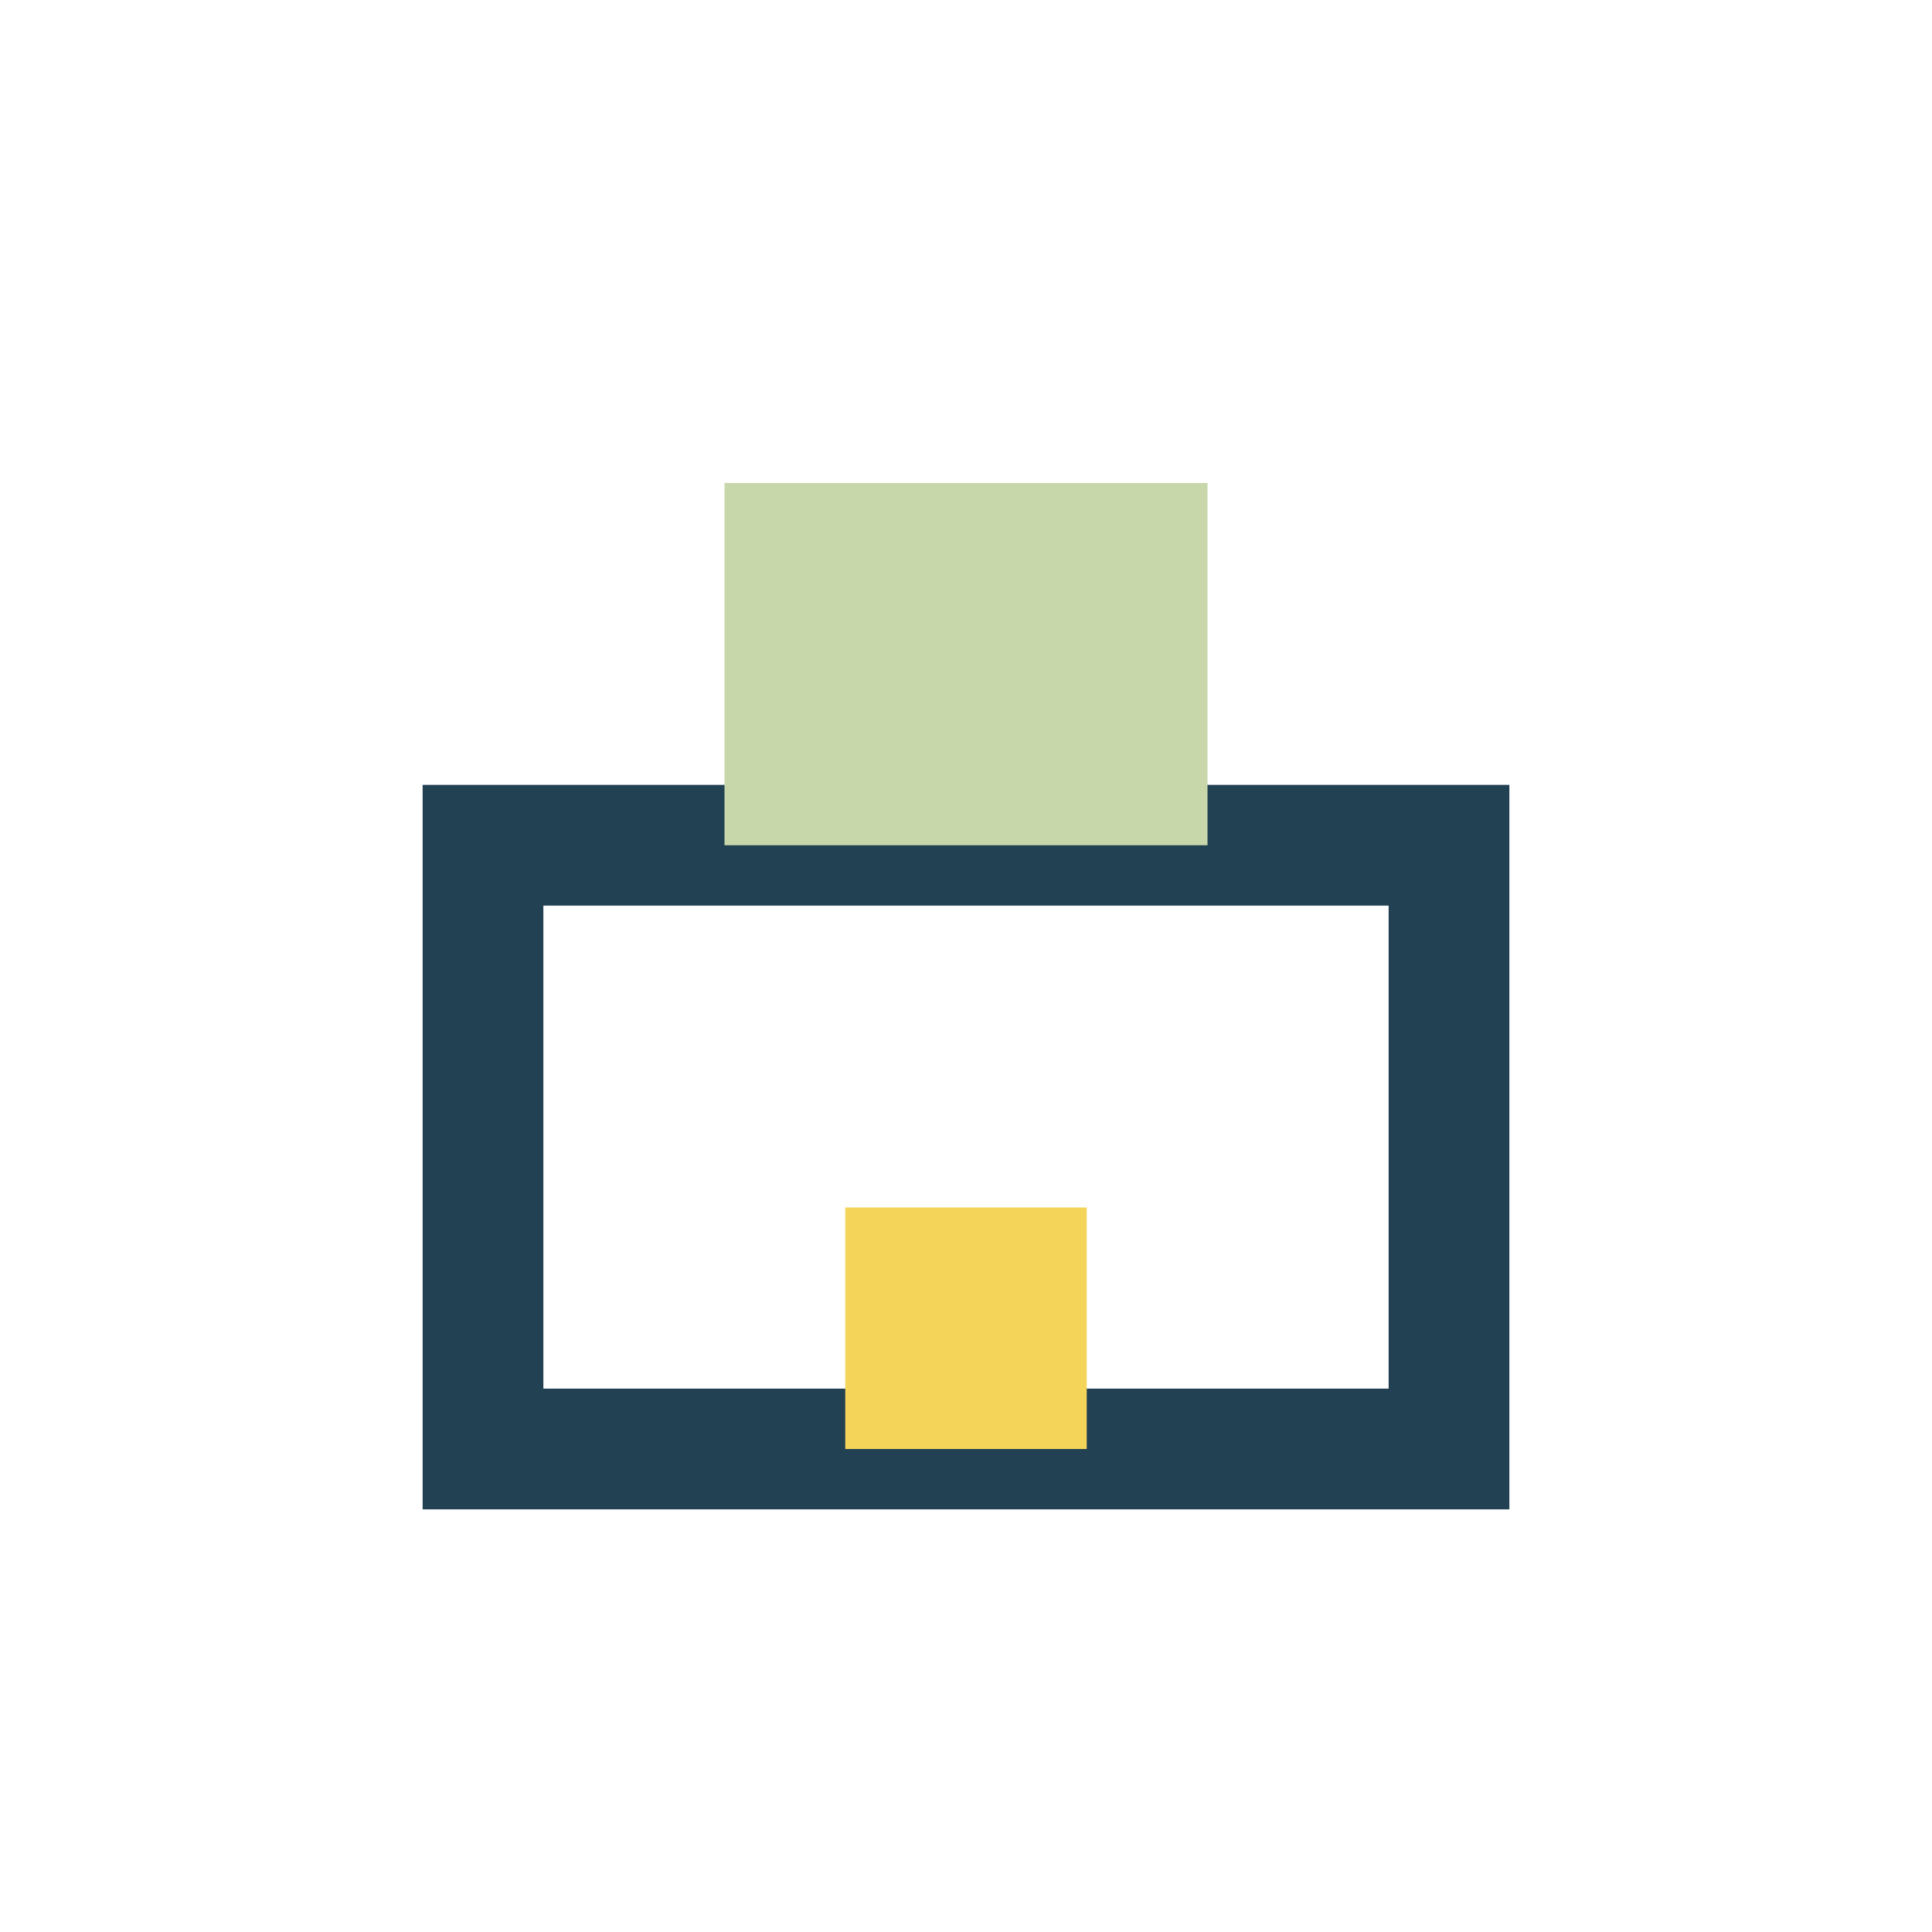
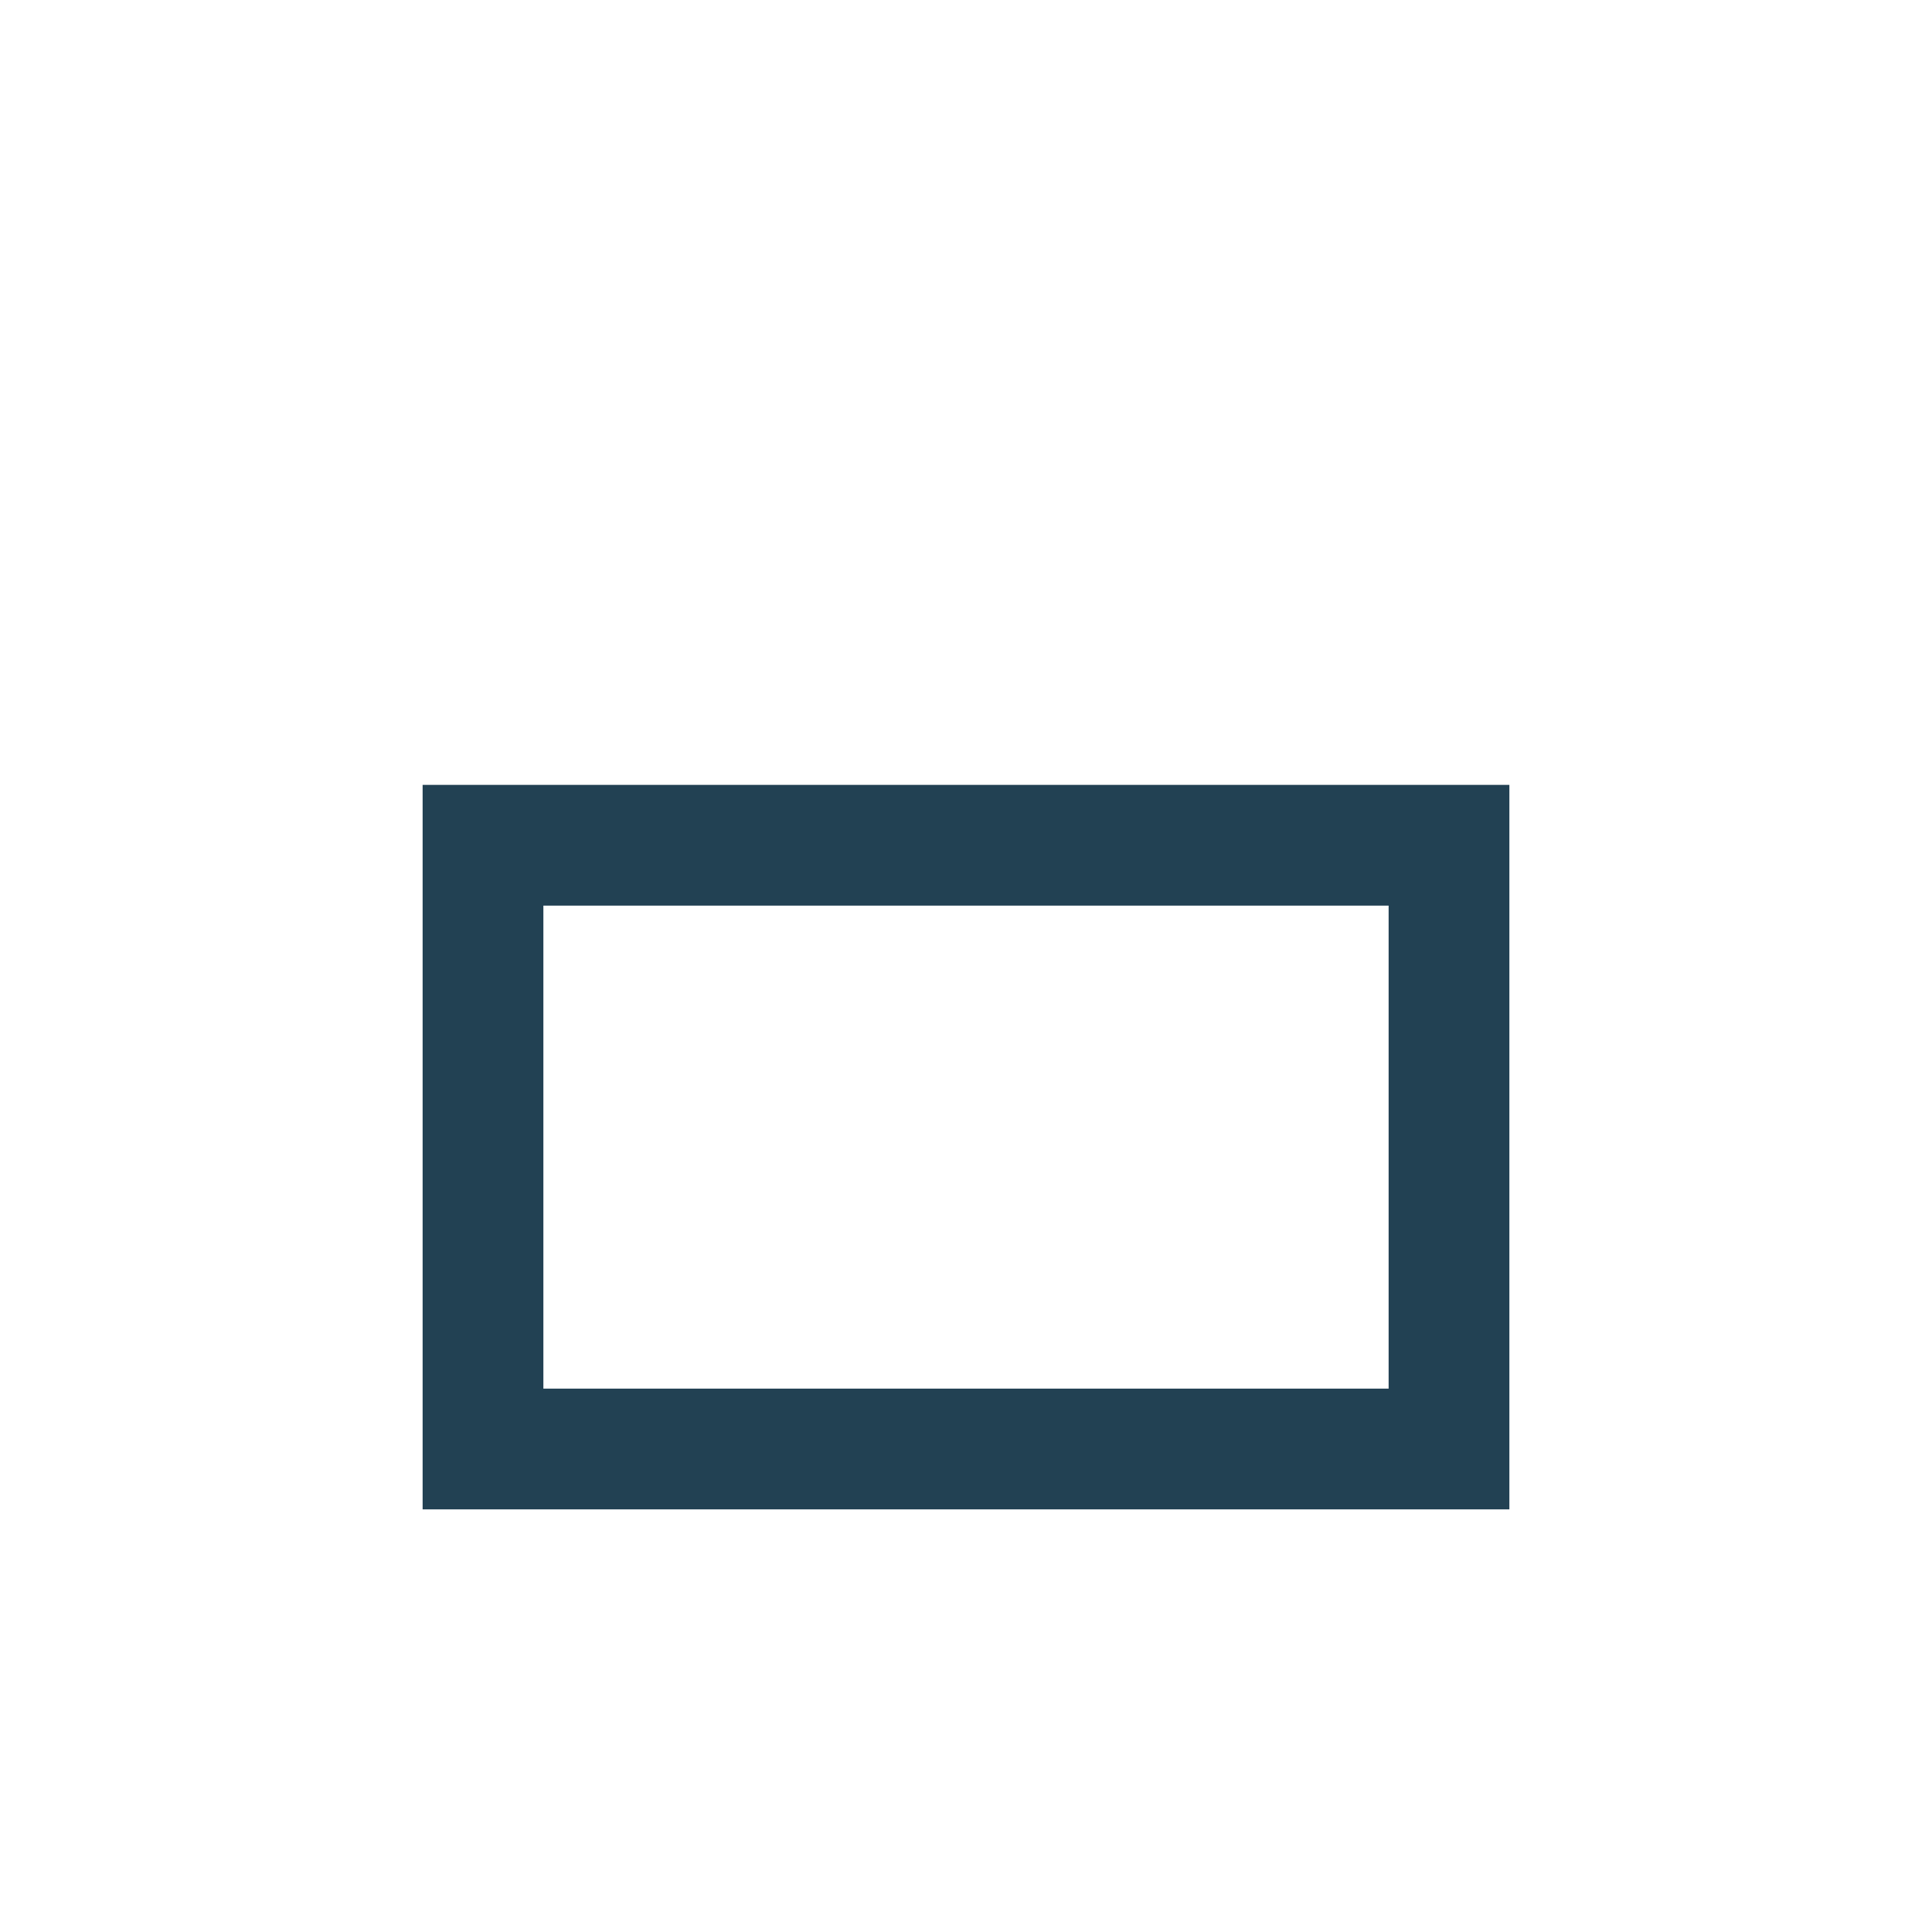
<svg xmlns="http://www.w3.org/2000/svg" width="32" height="32" viewBox="0 0 32 32">
  <rect x="8" y="14" width="16" height="10" fill="none" stroke="#224153" stroke-width="2" />
-   <rect x="12" y="8" width="8" height="6" fill="#C8D7AA" />
-   <rect x="14" y="20" width="4" height="4" fill="#F4D459" />
</svg>